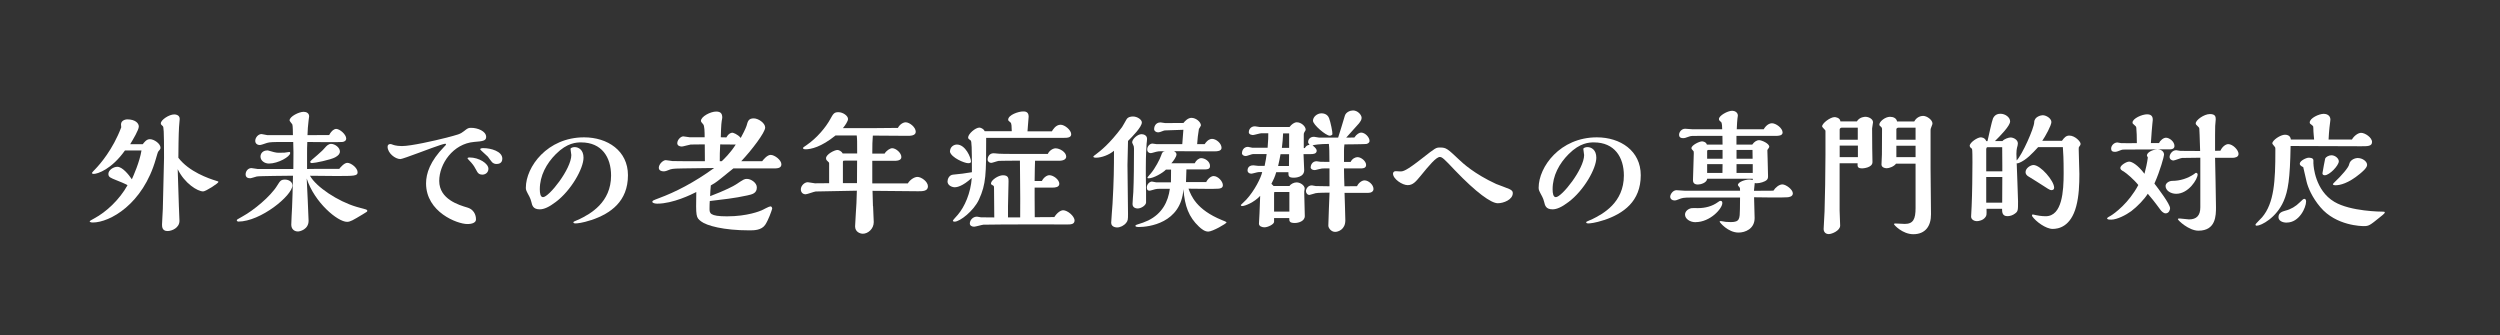
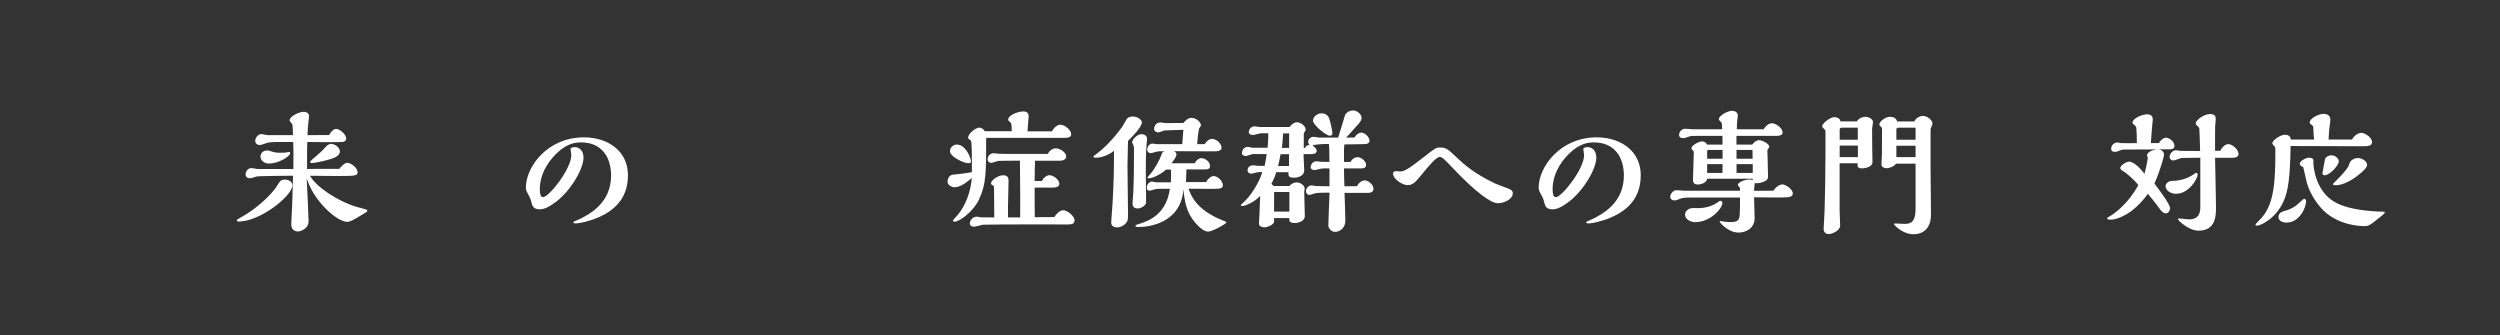
<svg xmlns="http://www.w3.org/2000/svg" id="_レイヤー_2" viewBox="0 0 410.1 55">
  <rect x="0" y="0" width="410.1" height="55" fill="#333333" stroke="none" />
  <g id="main">
    <rect width="410.1" height="55" style="fill:none;" />
-     <path d="M23.43,23.64c.2-.26.59-.81,1.14-.81.75,0,1.76.77,1.76,1.39,0,.24-.09.31-.37.64-.09.11-.22.64-.4,1.23-2.11,7.42-7.57,10.41-10.34,10.41-.18,0-.51-.04-.51-.2,0-.07.57-.37.73-.46,2.02-1.08,4.18-3.12,5.48-5.46-.48-.29-1.28-.59-1.89-.84-.9-.37-1.25-.48-1.25-1.01,0-.64.84-1.17,1.47-1.17.81,0,1.85,1.25,2.38,2.05.24-.53,1.28-2.84,1.58-4.73h-2.71c-2.2,3.1-4.49,3.85-5.13,3.85-.09,0-.29-.04-.29-.15,0-.09.51-.59.59-.68.7-.73,2.84-3.15,4.22-6.82-.02-.09-.04-.4-.04-.46,0-.75.88-.84,1.01-.84,1.34,0,1.91.64,1.91,1.17,0,.57-.95,2.13-1.41,2.9h2.05ZM29.35,33.96c.02.35.09,1.94.09,2.27,0,1.14-1.23,1.67-1.96,1.67-.9,0-.9-.75-.9-1.08,0-.42.13-2.2.13-2.55.04-1.34.2-7.72.2-8.36,0-4.73-.07-5.08-.2-5.21-.24-.22-.33-.29-.33-.46,0-.59,1.39-1.47,2.18-1.47.09,0,.92,0,.92.73,0,.2-.11,1.14-.11,1.34-.07,1.08-.11,3.98-.11,5.04,1.74,2.29,4.99,3.41,6.21,3.78.11.02.37.11.37.18,0,.22-2.09,1.56-2.51,1.56-.92,0-3.04-1.3-4.18-3.65l.2,6.23Z" style="fill:#fff;" />
    <path d="M38.85,36.1c0-.07.11-.13,1.01-.64,1.67-.92,4.51-3.19,5.65-5.08.44-.7.57-.92,1.25-.92.53,0,1.21.31,1.21.95,0,1.65-5.21,5.94-8.89,5.94-.11,0-.24-.11-.24-.24ZM48.12,27.71l.02-2.73-.04-1.69h-2.49c-.44,0-1.45.02-1.8.15-.44.15-1.01.35-1.19.35-.42,0-.75-.26-.75-.68,0-.57.51-1.12,1.03-1.12.15,0,.84.18.97.18h4.18c0-.48-.02-1.56-.09-1.74-.04-.11-.46-.55-.46-.68,0-.64,1.54-1.41,2.31-1.41.48,0,.9.24.9.75,0,.02-.09.62-.09.68-.11.84-.15,1.54-.18,2.4l3.56-.02c.42-.81.92-1.01,1.12-1.01.62,0,1.67.92,1.67,1.58,0,.4-.37.55-.66.57-.53.07-4.97,0-5.72,0-.04.75-.04,1.21-.04,2.05v2.38c.75-.02,1.19-.02,5.28-.02.15-.2.81-.99,1.32-.99.62,0,1.69.84,1.69,1.54,0,.62-.53.62-3.59.62-.66,0-3.63-.04-4.22-.04,1.01,1.83,4.58,4.2,7.64,5.1.24.07,1.3.35,1.52.42.07.02.24.09.24.22,0,.15-.02.15-.75.59-1.61.97-2.05,1.23-2.57,1.23-1.54,0-5.35-3.17-6.62-7.11.04.75.31,6.38.31,6.93,0,1.43-1.43,1.76-1.74,1.76-.62,0-1.1-.4-1.1-1.12,0-.46.11-2.44.13-2.84.07-1.91.09-2.24.15-5.19-.95.02-5.54.04-5.94.13-.18.04-.92.29-1.08.29-.44,0-.75-.18-.75-.64,0-.53.4-1.03.95-1.03.18,0,.88.15,1.03.15h5.83ZM43.89,24.66c.88.26,1.36.4,1.8.4.51,0,.73,0,.97-.02.13-.02.68-.11.79-.11.15,0,.15.11.15.18,0,.59-1.98,1.72-3.48,1.72-.73,0-1.39-.48-1.39-1.14,0-.53.4-1.01,1.1-1.01h.04ZM55,25.8c-.77.42-3.37.95-3.83.95-.18,0-.29-.09-.29-.2s.37-.44,1.21-1.14c.55-.46,1.08-.99,1.21-1.17.24-.29.59-.64,1.01-.64.62,0,1.45.59,1.45,1.25,0,.37-.26.68-.77.95Z" style="fill:#fff;" />
-     <path d="M65.65,26.09c-.81,0-2.07-.97-2.07-2.02,0-.33.22-.44.46-.44.09,0,.15.02.29.07.11.04.59.26,1.61.26,1.47,0,5.35-.88,7.06-1.32,2.2-.57,2.46-.62,3.1-1.12.64-.51.73-.55,1.21-.55,1.01,0,2.44.53,2.44,1.5,0,.64-.59.7-1.96.81-3.48.29-5.74,3.61-5.74,6.4,0,3.01,3.26,3.96,4.6,4.36,1.43.42,1.43,1.76,1.43,1.94,0,.77-1.21.77-1.43.77-1.61,0-6.76-1.94-6.76-6.67,0-1.63.66-3.65,2.99-6.03.26-.26.29-.31.29-.33,0-.04-.07-.15-.13-.15-.11,0-.77.2-.81.22-1.06.31-6.12,2.31-6.58,2.31ZM79.09,28.64c-.53,0-.75-.31-.9-.62-.31-.57-.46-.86-.88-1.34-.09-.11-.62-.64-.62-.7,0-.13.22-.15.33-.15,1.56,0,3.1.99,3.1,1.85,0,.57-.42.97-1.03.97ZM81.45,26.9c-.29,0-.51-.09-.73-.29-.11-.11-.59-.77-.7-.92-.2-.2-1.25-1.12-1.25-1.19,0-.2.37-.2.55-.2,1.17,0,3.08.51,3.08,1.72,0,.77-.59.88-.95.88Z" style="fill:#fff;" />
    <path d="M96.98,36.1c-1.45.48-2.31.55-2.57.55-.09,0-.35,0-.35-.18,0-.07.09-.11.11-.13.11-.07.68-.29.81-.35,1.85-.9,5.26-2.75,5.26-7.2,0-3.01-1.54-5.43-4.91-5.43-.75,0-2.27.04-4.14,1.91-1.56,1.56-2.64,3.56-2.64,5.77,0,.7.11,1.3.53,1.3.97,0,4.64-4.62,4.64-6.91,0-.13-.13-.84-.13-.99,0-.24.53-.31.66-.31.68,0,1.47.46,1.47,1.74,0,1.78-2.05,5.39-4.55,7.26-1.1.84-1.94,1.21-2.62,1.21-1.1,0-1.25-.62-1.39-1.23-.07-.31-.2-.62-.31-.84-.53-.99-.59-1.1-.59-1.47,0-3.43,3.52-8.27,9.55-8.27,3.85,0,7.2,2.2,7.2,6.21,0,4.31-2.84,6.29-6.03,7.37Z" style="fill:#fff;" />
-     <path d="M111.94,27.63c-.44,0-1.63.02-1.96.15-.62.24-.81.33-1.12.33-.37,0-.79-.15-.79-.59,0-.59.7-1.25,1.14-1.25.18,0,.95.15,1.1.15.13,0,1.63.02,1.8.02h3.52c0-.44-.02-2.35-.02-2.75h-.62c-.97,0-1.25,0-1.69.02-.22.02-1.25.33-1.45.33-.4,0-.75-.18-.75-.55,0-.55.57-1.12.99-1.12.18,0,.9.15,1.06.15h2.44c0-.92-.02-1.91-.24-2.13-.2-.22-.37-.42-.37-.55,0-.73,1.58-1.54,2.49-1.54.73,0,1.01.31,1.01.99,0,.11-.07.46-.09.55-.09.48-.15,2.29-.15,2.68l.92.02c.42-.77.92-.77.99-.77.09,0,.86.24,1.36.86.2-.37.79-1.47.95-1.98.22-.81.35-1.23,1.19-1.23.75,0,1.87.77,1.87,1.5,0,.81-2.22,3.72-3.92,5.52h3.43c.24-.31.84-1.03,1.39-1.03.64,0,1.76.84,1.76,1.54s-.77.68-1.39.68h-6.49c-.35.26-1.78,1.45-2.07,1.67-.79.64-1.23.9-1.63,1.12-.07.88-.09.99-.11,1.76,2.44-.92,3.87-1.67,4.22-1.91,1.36-.9,1.41-.92,1.83-.92.64,0,1.61.62,1.61,1.39,0,.97-.73,1.14-1.56,1.32-2.05.46-4.16.68-6.16.92-.02.31-.04.7-.04,1.23,0,.75,0,1.28,2.86,1.28,3.39,0,5.44-.88,5.7-.99.22-.09,1.19-.64,1.41-.64.29,0,.29.26.31.37-.13.46-.62,1.85-1.14,2.64-.62.92-1.85.92-2.62.92-4.22,0-7-.77-7.9-1.47-.86-.66-.86-.79-.79-4.82-.77.4-3.85,1.91-6.4,1.91-.29,0-.81-.07-.81-.31,0-.18.11-.22,1.08-.59,2.68-.99,5.72-2.53,9.06-4.95l-5.19.07ZM120.52,23.71c-.64,0-1.67,0-2.38-.02-.07,1.32-.07,1.78-.07,2.75h.33c.37-.35,1.41-1.34,2.29-2.73h-.18Z" style="fill:#fff;" />
-     <path d="M143.22,33.81c0,.42.11,2.24.11,2.62,0,1.14-.97,1.91-1.78,1.91-.46,0-1.28-.29-1.28-1.21,0-.26.09-1.67.11-1.98.09-1.3.15-2.27.18-3.87-.97.02-6.4.11-6.75.13-.26.02-1.41.46-1.65.46-.48,0-.79-.33-.79-.81,0-.59.59-1.17,1.14-1.17.2,0,1.01.18,1.17.18.37,0,2-.02,2.33-.02v-3.23c0-.15-.02-.18-.33-.46-.13-.11-.18-.26-.18-.4,0-.64,1.39-1.36,1.87-1.36.24,0,.68.2.86.57h2.38c0-2.07,0-2.31-.07-2.95h-3.48c-2.35,1.91-4.05,2.27-4.91,2.27-.09,0-.42,0-.42-.2,0-.11.13-.18.57-.48,1.74-1.19,3.17-2.95,3.87-4.22.51-.92.64-1.19,1.36-1.19s1.58.57,1.58,1.12c0,.35-.44,1.01-.84,1.5h4.73c.84,0,2.88-.02,4.29-.04.33-.62.9-.92,1.28-.92.62,0,1.65.79,1.65,1.56,0,.66-.95.66-1.32.66-.9,0-4.91-.04-5.72-.04-.07.79-.09,1.56-.09,2.95h2.02c.29-.48.88-.88,1.25-.88.59,0,1.5.75,1.5,1.45,0,.62-.86.62-1.23.62h-3.54v3.7h5.83c.4-.66,1.12-1.06,1.56-1.06.64-.02,1.74.77,1.74,1.54,0,.81-.88.81-1.61.81-1.54,0-4.58-.04-7.48-.07l.07,2.53ZM138.58,26.35c-.26,0-.31.02-.31.26v3.43h2.31c0-1.45,0-2.07.02-3.7h-2.02Z" style="fill:#fff;" />
    <path d="M165.97,21.53c-.02-.73-.02-1.32-.22-1.45-.26-.22-.37-.29-.37-.44,0-.79,1.69-1.36,2.46-1.36.26,0,.9,0,.9.84,0,.04-.04.42-.04.51-.02.04-.13,1.8-.15,1.91h4c.15-.24.62-1.08,1.43-1.08.68,0,1.74.88,1.74,1.56,0,.59-.73.59-1.17.59h-12.78c0,5.9,0,7.57-1.19,10.14-.86,1.85-3.12,3.61-3.98,3.61-.13,0-.29-.02-.29-.18.07-.15.68-.79.81-.95,1.12-1.32,2.11-3.54,2.29-6.05-1.52,1.41-2.49,1.54-2.77,1.54-.48,0-1.21-.31-1.21-.95,0-.4.26-1.06.9-1.12,1.03-.09,2.07-.22,3.1-.4,0-4.2-.04-5.06-.2-5.21-.04-.04-.29-.2-.31-.24-.07-.04-.11-.15-.11-.24,0-.59,1.19-1.63,1.85-1.63.18,0,.7.18.86.59h4.44ZM156.97,23.71c1.41,0,2.31,2.16,2.31,2.77,0,.22-.15.29-.46.29-.62,0-2.75-.9-2.99-1.87,0-.86.68-1.19,1.14-1.19ZM165.33,35.66h2.02c.02-.95.02-4.42-.04-9.31-1.52,0-3.39.04-3.48.04-.2.02-1.06.33-1.23.33-.29,0-.59-.22-.59-.55,0-.46.31-1.03.97-1.03.07,0,.18,0,.31.02.4.09,2.33.09,2.82.09h5.77c.26-.57.86-.92,1.28-.92.68,0,1.74.62,1.74,1.36,0,.44-.46.68-1.17.68h-3.94c-.04.95-.04,1.45-.07,3.32h1.19c.26-.53.79-.95,1.23-.95.66,0,1.63.73,1.63,1.41,0,.59-.77.62-1.01.62h-3.04v1.76c0,1.91,0,2.35.02,3.1l3.21-.02c.44-.7,1.03-1.12,1.45-1.12.7,0,1.87.95,1.87,1.69,0,.64-.7.64-1.14.64-1.63,0-8.85-.02-10.3,0-.57.02-3.01.02-3.52.04-.24.02-1.3.33-1.52.33-.4,0-.7-.2-.7-.53,0-.53.48-1.12,1.17-1.12.11,0,.57.11.66.11l2.18.02c0-.75-.04-4.09-.04-4.75,0-.35-.02-.42-.15-.48-.29-.15-.35-.2-.35-.35,0-.53,1.19-1.34,1.96-1.34.92,0,.92.53.92,1.01,0,.64-.09,3.5-.09,4.09v1.8Z" style="fill:#fff;" />
    <path d="M185.86,19.11c.7,0,1.45.51,1.45.97,0,.75-1.56,2.33-2.27,3.04-.07,2.53-.09,3.26-.09,3.94,0,1.14.09,6.75.09,8.03,0,.92-.02,1.1-.29,1.45-.37.48-.99.77-1.5.77-.04,0-.97,0-.97-.77,0-.44.2-2.6.22-3.1.22-3.85.24-5.96.24-8.71-.77.66-2.02,1.14-2.97,1.14-.04,0-.42,0-.42-.18,0-.07.33-.31.42-.37.77-.59,2.22-1.69,4.29-4.47.11-.15.59-1.03.7-1.21.26-.53.95-.53,1.08-.53ZM188.01,33.17c0,.51-.81,1.03-1.39,1.03-.18,0-.84-.07-.84-.73,0-.29.11-1.65.13-1.96.09-1.87.11-4.97.11-6.93,0-.13,0-.44-.04-.59-.02-.11-.26-.53-.26-.64,0-.51.86-1.34,1.54-1.34.33,0,.9.18.9.75,0,.2-.04.57-.07.79-.04.68-.13,1.76-.13,4v1.08c0,.42.04,2.53.04,2.99v1.54ZM197.85,29.89c.31-.62.84-1.01,1.23-1.01.73,0,1.52.88,1.52,1.5,0,.51-.53.55-.73.57-.48.07-4.14,0-4.91,0,.44,1.17,1.28,3.43,5.48,5.15.13.04.77.31.77.37,0,.2-2.31,1.52-3.01,1.52-.59,0-1.12-.44-1.52-.81-1.67-1.58-2.33-3.34-2.55-6.14-.4,5.59-5.72,6.2-7.35,6.2-.11,0-.53,0-.53-.2,0-.11.2-.18.33-.22.62-.18,1.23-.4,1.78-.66,2.27-1.12,3.26-3.06,3.54-5.19h-1.5c-.4,0-.66,0-.9.07-.13.02-.77.24-.92.24-.24,0-.46-.09-.46-.53,0-.57.51-.97.84-.97.11,0,.59.13.7.13h2.42c0-.29.02-1.76.02-2.09h-.84c-.48.53-2.05,1.43-2.82,1.43-.04,0-.22,0-.22-.11,0-.07.51-.64.59-.73.64-.75,1.47-2.29,1.69-2.97.11-.35.18-.59.7-.62-.97,0-1.08-.02-1.34.04-.15,0-.9.26-1.08.26-.31,0-.59-.18-.59-.62,0-.48.42-.95.86-.95.11,0,.53.09.64.09h4.25c.07-.77.13-1.65.18-2.35l-2.64.09c-.31,0-.48,0-.73.11-.29.11-.55.22-.79.22-.26,0-.64-.18-.64-.55,0-.26.15-1.08,1.06-1.08.11,0,.64.11.77.11l2.99-.02c.22-.31.75-.84,1.3-.84.75,0,1.56.68,1.56,1.25,0,.07-.29.51-.33.57-.15.88-.24,1.65-.29,2.49h1.23c.51-.75.95-.86,1.21-.86.7,0,1.56.75,1.56,1.47,0,.55-.77.57-1.01.57h-1.85c-.7,0-4.16-.02-4.93-.02.4.2.4.48.4.53,0,.4-.55,1.14-.84,1.45h3.83c.22-.48.68-.84,1.06-.84.59,0,1.45.51,1.45,1.28,0,.57-.44.57-1.19.57h-2.68c-.02.62-.04.92-.07,2.07h3.28Z" style="fill:#fff;" />
    <path d="M218.09,30.57v-2.95h-.73c-.46,0-.59.02-1.1.15-.46.13-.53.13-.62.13-.35,0-.64-.18-.64-.46,0-.31.24-.99.97-.99.11,0,.55.09.64.09l1.47.02-.02-1.85c0-.31-.04-.68-.07-1.1-1.41,0-2.49.15-2.68.24.59.46.68.7.68.88,0,.55-.7.55-.95.55h-1.21c0,.42.11,2.27.11,2.64,0,1.19-1.52,1.23-1.67,1.23-.92,0-.92-.26-.92-.9h-2c-.2.73-.48,1.32-.79,1.91.13.09.31.31.35.35h2.62c.22-.35.75-.59,1.17-.59.62,0,1.32.51,1.32,1.01,0,.07-.07.42-.07.48v.4c0,.57.09,3.1.09,3.63,0,.86-1.06,1.14-1.63,1.14-.92,0-.92-.31-.92-.81h-2.49v.62c0,.4-1.01.9-1.58.9-.35,0-.9-.15-.9-.59,0-.26.09-1.45.09-1.69.02-.29.11-2.77.11-2.88-.99,1.08-2.49,1.67-2.95,1.67-.13,0-.22-.04-.22-.18,0-.02.75-.75.9-.88,1.34-1.45,2.42-3.61,2.6-4.51h-.57c-.2,0-1.03.26-1.21.26-.35,0-.62-.2-.62-.53,0-.11,0-.84.95-.84.11,0,.68.09.79.09h1.06c.2-.97.26-1.36.33-1.94h-2.22c-.2,0-1.01.33-1.19.33-.35,0-.64-.18-.64-.48,0-.35.24-1.03.99-1.03.11,0,.62.15.73.15h2.49c.11-1.32.11-1.78.11-2.38h-1.14c-.22,0-1.17.29-1.36.29-.07,0-.7-.02-.7-.48,0-.31.24-.95,1.01-.95.11,0,.64.11.75.11h4.93c.31-.42.77-.77,1.19-.77.73,0,1.45.68,1.45,1.19,0,.13-.07.22-.2.42-.09.13-.11.26-.11.42v2.2h.18c.13-.26.37-.51.77-.53-.13-.18-.24-.31-.24-.46,0-.33.24-.86.97-.86.13,0,.7.13.81.13h3.15c.13-.35.9-2.93,1.1-3.59.18-.59.88-.86,1.34-.86.77,0,1.41.73,1.41,1.21,0,.33-.18.57-.44.92-.02.02-1.39,1.56-2.09,2.33.62,0,1.01,0,1.34-.02.37-.57.84-.81,1.1-.81.68,0,1.39.79,1.39,1.36,0,.33-.31.46-.53.51-.18.04-3.21.07-3.59.07-.04.33-.07.68-.07,1.01v1.87h1.08c.29-.57.79-.79,1.14-.79.62,0,1.41.68,1.41,1.28s-.68.57-.92.57h-2.71c.02,1.45.02,1.54.07,2.93l2.07-.02c.24-.53.79-.95,1.23-.95.64,0,1.47.7,1.47,1.41,0,.46-.44.64-.88.64h-3.87c.02.7.13,3.87.13,4.51,0,1.52-1.19,1.89-1.67,1.89-.66,0-1.12-.64-1.12-1.03,0-.86.18-4.64.2-5.41-.33,0-2.07.02-2.27.09-.18.04-.95.29-1.03.29-.35,0-.57-.33-.57-.62,0-.33.29-.95.97-.95.09,0,.55.11.64.11l2.29.04ZM211.51,31.5h-2.4c-.11,0-.11.04-.11.37v2.84h2.51v-3.21ZM210.06,25.29c-.11.64-.24,1.25-.4,1.94h1.78c0-.31.02-1.65.02-1.94h-1.41ZM211.47,21.88h-.99c-.02.73-.11,1.63-.2,2.38h1.19v-2.38ZM218.13,22.26c-.62,0-2.75-1.8-2.75-2.46,0-.62.68-1.21,1.39-1.21.18,0,.95.02,1.25.79.24.62.59,2.31.55,2.64-.02.09-.2.24-.44.24Z" style="fill:#fff;" />
    <path d="M248.16,31.67c0,1.1-1.54,1.67-2.46,1.67-1.1,0-3.54-1.76-7.02-5.39-1.76-1.87-2.11-2.2-2.49-2.2-.59,0-1.74,1.36-3.17,3.12-.77.92-1.23,1.5-2.11,1.5s-2.4-1.01-2.4-1.89c0-.15.11-.4.42-.4.11,0,.64.04.77.04.44,0,.86,0,3.63-2.18,2.2-1.72,2.22-1.74,2.93-1.74.97,0,1.19.2,3.1,2,.57.55,2.49,2.33,6.07,3.98.31.13,1.85.68,2.18.84.37.18.55.35.55.64Z" style="fill:#fff;" />
    <path d="M263.12,36.1c-1.45.48-2.31.55-2.57.55-.09,0-.35,0-.35-.18,0-.07.09-.11.11-.13.11-.07.68-.29.81-.35,1.85-.9,5.26-2.75,5.26-7.2,0-3.01-1.54-5.43-4.91-5.43-.75,0-2.27.04-4.14,1.91-1.56,1.56-2.64,3.56-2.64,5.77,0,.7.11,1.3.53,1.3.97,0,4.64-4.62,4.64-6.91,0-.13-.13-.84-.13-.99,0-.24.53-.31.66-.31.68,0,1.47.46,1.47,1.74,0,1.78-2.05,5.39-4.55,7.26-1.1.84-1.94,1.21-2.62,1.21-1.1,0-1.25-.62-1.39-1.23-.07-.31-.2-.62-.31-.84-.53-.99-.59-1.1-.59-1.47,0-3.43,3.52-8.27,9.55-8.27,3.85,0,7.2,2.2,7.2,6.21,0,4.31-2.84,6.29-6.03,7.37Z" style="fill:#fff;" />
    <path d="M287.46,23.69c.31-.46.77-.7,1.08-.7.46,0,1.69.55,1.69,1.08,0,.09-.07.18-.11.24-.18.24-.2.26-.2.42,0,.18.04,1.08.04,1.28,0,.4.07,2.42.07,2.86,0,.22,0,.46-.22.66-.31.29-1.1.53-1.65.53-.13,0-.18,0-.31-.04,0,.18-.13,1.08-.13,1.28,1.21,0,1.74,0,3.19-.02.33-.53.95-1.03,1.47-1.03.59,0,1.72.84,1.72,1.47,0,.55-.66.62-.88.64-.59.07-4.78.02-5.48,0,0,.48.09,2.86.09,3.41,0,1.78-1.56,2.38-2.64,2.38-1.74,0-3.1-1.69-3.1-1.78s.11-.11.2-.11c.02,0,.09.02.11.02.57.11.81.15,1.52.15,1.47,0,1.47-.53,1.5-2.16l.02-1.87h-7.79c-.55,0-1.52,0-1.89.15-.77.31-.86.33-1.1.33-.35,0-.68-.24-.68-.62,0-.35.42-1.06,1.03-1.06.2,0,1.19.09,1.41.09h9.02c0-.37,0-.46-.11-.59-.15-.15-.24-.29-.24-.35,0-.51,1.23-.9,1.85-.9.15,0,.4.02.59.09,0-.02-.02-.18-.02-.22h-7.46c-.07.68-1.08.95-1.52.95-.81,0-.81-.53-.81-.77,0-.62.13-3.65.13-4.33,0-.29,0-.33-.09-.42-.26-.29-.29-.31-.29-.46,0-.46,1.28-1.1,1.74-1.1.15,0,.66.09.79.53h2.57c0-.55,0-.97-.02-1.43h-3.85c-1.19,0-1.3,0-1.61.11-.64.24-.75.26-1.01.26-.31,0-.64-.09-.64-.57,0-.42.4-.97.99-.97.18,0,1.08.09,1.28.09h4.8c0-.33-.02-1.06-.18-1.19-.31-.26-.35-.31-.35-.51,0-.53,1.41-1.34,2.18-1.34.37,0,.92.24.92.79,0,.04-.07.46-.07.51-.04.37-.07.73-.11,1.74h4.42c.35-.62.88-.99,1.36-.99.64,0,1.74.79,1.74,1.52,0,.53-.73.55-1.08.55h-6.49v1.43h2.6ZM278.13,36.45c-.9,0-1.72-.55-1.72-1.25,0-.55.55-.99,1.12-1.06.13-.02.84,0,.99,0,1.19,0,2.35-.29,3.3-.99.2-.13.26-.2.42-.2.22,0,.29.15.29.37,0,.88-1.98,3.12-4.4,3.12ZM282.57,26.04v-1.45h-2.33s-.2.04-.2.15v1.3h2.53ZM282.55,28.37c0-.2.02-1.21.02-1.45h-2.53v1.45h2.51ZM287.5,26.04c0-.55,0-.99-.02-1.45h-2.62v1.45h2.64ZM287.52,28.37v-1.45h-2.66v1.45h2.66Z" style="fill:#fff;" />
    <path d="M304.59,19.93c.46-.77,1.34-.77,1.41-.77.55,0,1.25.35,1.25.9,0,.15-.15.86-.15,1.01l.02,3.21c0,.33.04,1.96.04,2.31,0,.95-1.61,1.03-1.67,1.03-.81,0-.79-.31-.77-.84h-2.95v7.77c0,.4.09,2.33.09,2.46,0,.81-1.34,1.39-1.87,1.39-.48,0-.84-.31-.84-.84,0-.2.13-2.42.15-2.88.07-2.46.15-6.03.15-9.29v-3.89c0-.11-.09-.22-.15-.26-.15-.18-.4-.4-.4-.51,0-.51,1.34-1.52,2.05-1.52.13,0,.9.09.95.7h2.68ZM304.75,22.92v-1.98h-2.64c-.2,0-.33.18-.33.29v1.69h2.97ZM304.77,25.78v-1.89h-2.99v1.89h2.99ZM314.01,19.93c.4-.75,1.1-.92,1.45-.92.66,0,1.54.68,1.54,1.23,0,.09-.02.2-.07.29-.22.55-.24.62-.24.88v6.21l.07,7.52c.02,1.91-.9,3.28-2.9,3.28-1.76,0-3.17-1.52-3.17-1.65,0-.11.18-.11.26-.11.15,0,1.28.07,1.52.07,1.39,0,1.76-.81,1.76-2.6v-7.28h-3.21c-.31.46-1.12.75-1.52.75s-.86-.18-.86-.62c0-.24.07-1.39.07-1.65.02-.7.02-1.01.02-3.85v-.35c0-.13-.07-.22-.13-.29-.24-.2-.31-.26-.31-.4,0-.51.97-1.28,1.74-1.28.55,0,1.06.22,1.17.77h2.82ZM314.23,22.92v-1.98h-2.82c-.15,0-.33.13-.33.24v1.74h3.15ZM314.23,25.78v-1.87h-3.15v1.87h3.15Z" style="fill:#fff;" />
-     <path d="M334.34,24.13c-.95,1.03-1.96,2.13-3.15,2.6-.18.07-.33.09-.37.04.02.99.22,5.37.22,6.27,0,1.47,0,1.63-.51,2-.37.29-.84.42-1.23.42-.86,0-.88-.68-.88-1.21h-2.55c.02,1.03.02,1.1-.2,1.39-.37.51-1.08.64-1.41.64-.29,0-.92-.2-.92-.75,0-.26.09-1.5.09-1.74.09-2,.13-5.21.13-7.17,0-.51,0-2.13-.07-2.2l-.29-.26c-.04-.07-.09-.18-.09-.24,0-.55,1.28-1.39,1.8-1.39.09,0,.68,0,.92.62h.2c.13-.59.73-3.34.9-3.72.31-.68.88-.77,1.23-.77.79,0,1.58.59,1.58,1.25,0,.75-1.69,2.44-2.49,3.23h1.23c.31-.37,1.03-.59,1.34-.59.44,0,1.19.35,1.19.97,0,.07-.02.26-.04.33-.18.64-.2.97-.2,1.39,0,.18.04.92.04,1.08.9-.9,2.86-5.3,2.88-6.25.02-.97,1.17-1.17,1.39-1.17.59,0,1.43.53,1.43,1.12,0,.55-1.01,2.38-1.5,3.08h3.23c.4-.57.7-.86,1.21-.86.92,0,1.85.97,1.85,1.36,0,.13-.04.22-.18.4-.13.15-.13.2-.13.46,0,.64.11,3.5.11,4.09,0,1.69-.07,3.61-.51,5.26-.9,3.45-2.99,3.74-3.87,3.74-1.12,0-2.77-1.21-3.37-2.09l-.02-.13c.02-.15.09-.15.15-.15.73.18,1.45.29,2.09.29,2.73,0,2.95-4.16,2.95-7.06,0-2.44-.07-3.45-.13-4.27h-4.09ZM328.46,27.14l-.02-2.99h-2.44c-.13,0-.18.24-.18.31v3.65h2.64v-.97ZM325.82,29.03v4.22h2.62l.02-4.22h-2.64ZM336.49,31.19c-.24,0-.44-.15-2.4-1.41-.24-.15-1.39-.86-1.45-.9-.13-.11-.37-.29-.37-.64,0-.68.84-1.17,1.3-1.17,1.17,0,3.39,2.62,3.39,3.7,0,.42-.35.42-.46.42Z" style="fill:#fff;" />
    <path d="M353.98,24.5c.64.04,1.01.4,1.01.88,0,.24-.62,2.6-1.58,4.73.66.86,2.57,3.37,2.57,4.05,0,.26-.18.84-.73.84-.4,0-.77-.46-.88-.62-1.06-1.45-1.54-2-2.05-2.6-.55.9-1.72,2.11-2.71,2.86-.84.62-2.33,1.39-3.28,1.39-.33,0-.68,0-.68-.22,0-.11.46-.35.59-.42.59-.35,2.95-2.05,4.53-5.04-.73-.92-1.98-1.96-2.27-2.13-.55-.33-.68-.42-.68-.68,0-.42.99-1.03,1.45-1.03.4,0,1.36.46,2.51,2,.22-.88.44-1.74.55-2.68-.02-.04-.15-.26-.15-.31,0-.48.79-.95,1.67-1.01h-.37c-.68,0-4,.02-4.75.02-.33,0-.59,0-.75.07-.44.18-.79.31-1.03.31-.46,0-.64-.18-.64-.53,0-.51.48-1.01,1.03-1.01.09,0,.53.11.62.11.13.02,2.22,0,2.57,0,0-1.1-.04-1.98-.07-2.16-.02-.48-.02-.53-.2-.68-.44-.37-.44-.4-.44-.55,0-.64,1.54-1.34,2.4-1.34.92,0,.92.66.92.92,0,.11-.02.24-.07.68-.09.92-.11,1.25-.24,3.12h1.34c.2-.46.73-.88,1.14-.88.57,0,1.39.64,1.39,1.36,0,.48-.48.55-.75.55h-2ZM360.5,28.62c0,.77-1.5,3.17-3.52,3.17-.92,0-1.74-.55-1.74-1.28,0-.48.59-.84,1.1-.84,1.28,0,2.53-.4,3.59-1.12.04-.04.22-.2.31-.2.07,0,.26.07.26.26ZM364.24,24.72c.31-.7.9-1.08,1.28-1.08.73,0,1.69.95,1.69,1.61,0,.55-.64.64-1.01.64h-2.84c.02,1.14.15,6.8.15,8.08,0,1.36,0,3.87-2.88,3.87-1.56,0-3.37-1.69-3.37-1.89,0-.11.15-.11.31-.11.22,0,1.28.15,1.52.15,1.23,0,1.85-.64,1.85-1.96v-8.16l-2.99.04c-.22,0-1.21.42-1.43.42-.29,0-.62-.22-.62-.59,0-.44.44-1.1,1.08-1.1.09,0,.59.11.7.11l3.23.02c-.09-2.66-.09-3.12-.13-3.61,0-.04,0-.18-.11-.29-.46-.46-.48-.46-.48-.64,0-.53,1.36-1.52,2.33-1.52.9,0,.95.46.95.86,0,.15-.09.92-.09,1.1-.02.51-.02.79-.02,1.5v2.57l.88-.02Z" style="fill:#fff;" />
    <path d="M379.61,22.9c-.02-.24-.13-1.25-.13-1.89,0-.22,0-.29-.15-.42-.4-.29-.44-.33-.44-.51,0-.7,1.52-1.41,2.31-1.41.42,0,1.08.22,1.08.95,0,.11-.02.26-.04.37-.02.09-.2,1.47-.26,2.9h3.83c.35-.62,1.03-1.1,1.5-1.1.66,0,1.8.77,1.8,1.5s-.77.7-1.85.7c-1.85,0-9.95-.04-11.51-.04-.09,5.41-.42,7.39-1.14,9.04-1.19,2.75-3.7,4.03-4.4,4.03-.11,0-.22-.02-.22-.18,0-.13.92-.99,1.08-1.19,2-2.35,2.18-6.01,2.18-10.89,0-.42,0-.46-.02-.55-.04-.13-.48-.57-.48-.68,0-.53,1.34-1.43,2.07-1.43.88,0,.95.62.97.79h3.85ZM375.12,36.52c-.75,0-1.36-.33-1.36-.9,0-.75.64-.92,1.12-1.06.9-.22,1.72-.7,2.4-1.39.37-.37.57-.55.7-.55.31,0,.31.31.31.44,0,.97-1.1,3.45-3.17,3.45ZM379.5,26.88c0,.33.26,4.36,3.43,6.23,2.66,1.58,7.68,1.61,8.01,1.61.15,0,.26,0,.26.15s-.64.64-.86.81c-1.58,1.28-1.76,1.41-2.57,1.41-.29,0-4.55-.02-7.15-3.12-1.34-1.58-2.02-3.21-2.25-4.18-.02-.04-.48-2.11-.55-2.38-.29-.11-.57-.33-.57-.53,0-.55,1.14-1.01,1.43-1.01.2,0,.81,0,.81.44v.57ZM381.42,26.02c.13-.31.64-.55,1.03-.55.62,0,1.21.53,1.21.99,0,.68-1.52,2.29-2.31,2.29-.31,0-.44-.2-.35-.48.07-.35.35-2.05.42-2.24ZM386.83,25.93c.66,0,1.47.51,1.47,1.12,0,.48-.77,1.12-1.19,1.47-1.91,1.58-3.28,1.87-3.98,1.87-.07,0-.44,0-.44-.18,0-.07.29-.33.35-.4.99-.92,2.27-2.38,2.31-2.84.18-.86,1.12-1.06,1.47-1.06Z" style="fill:#fff;" />
  </g>
</svg>